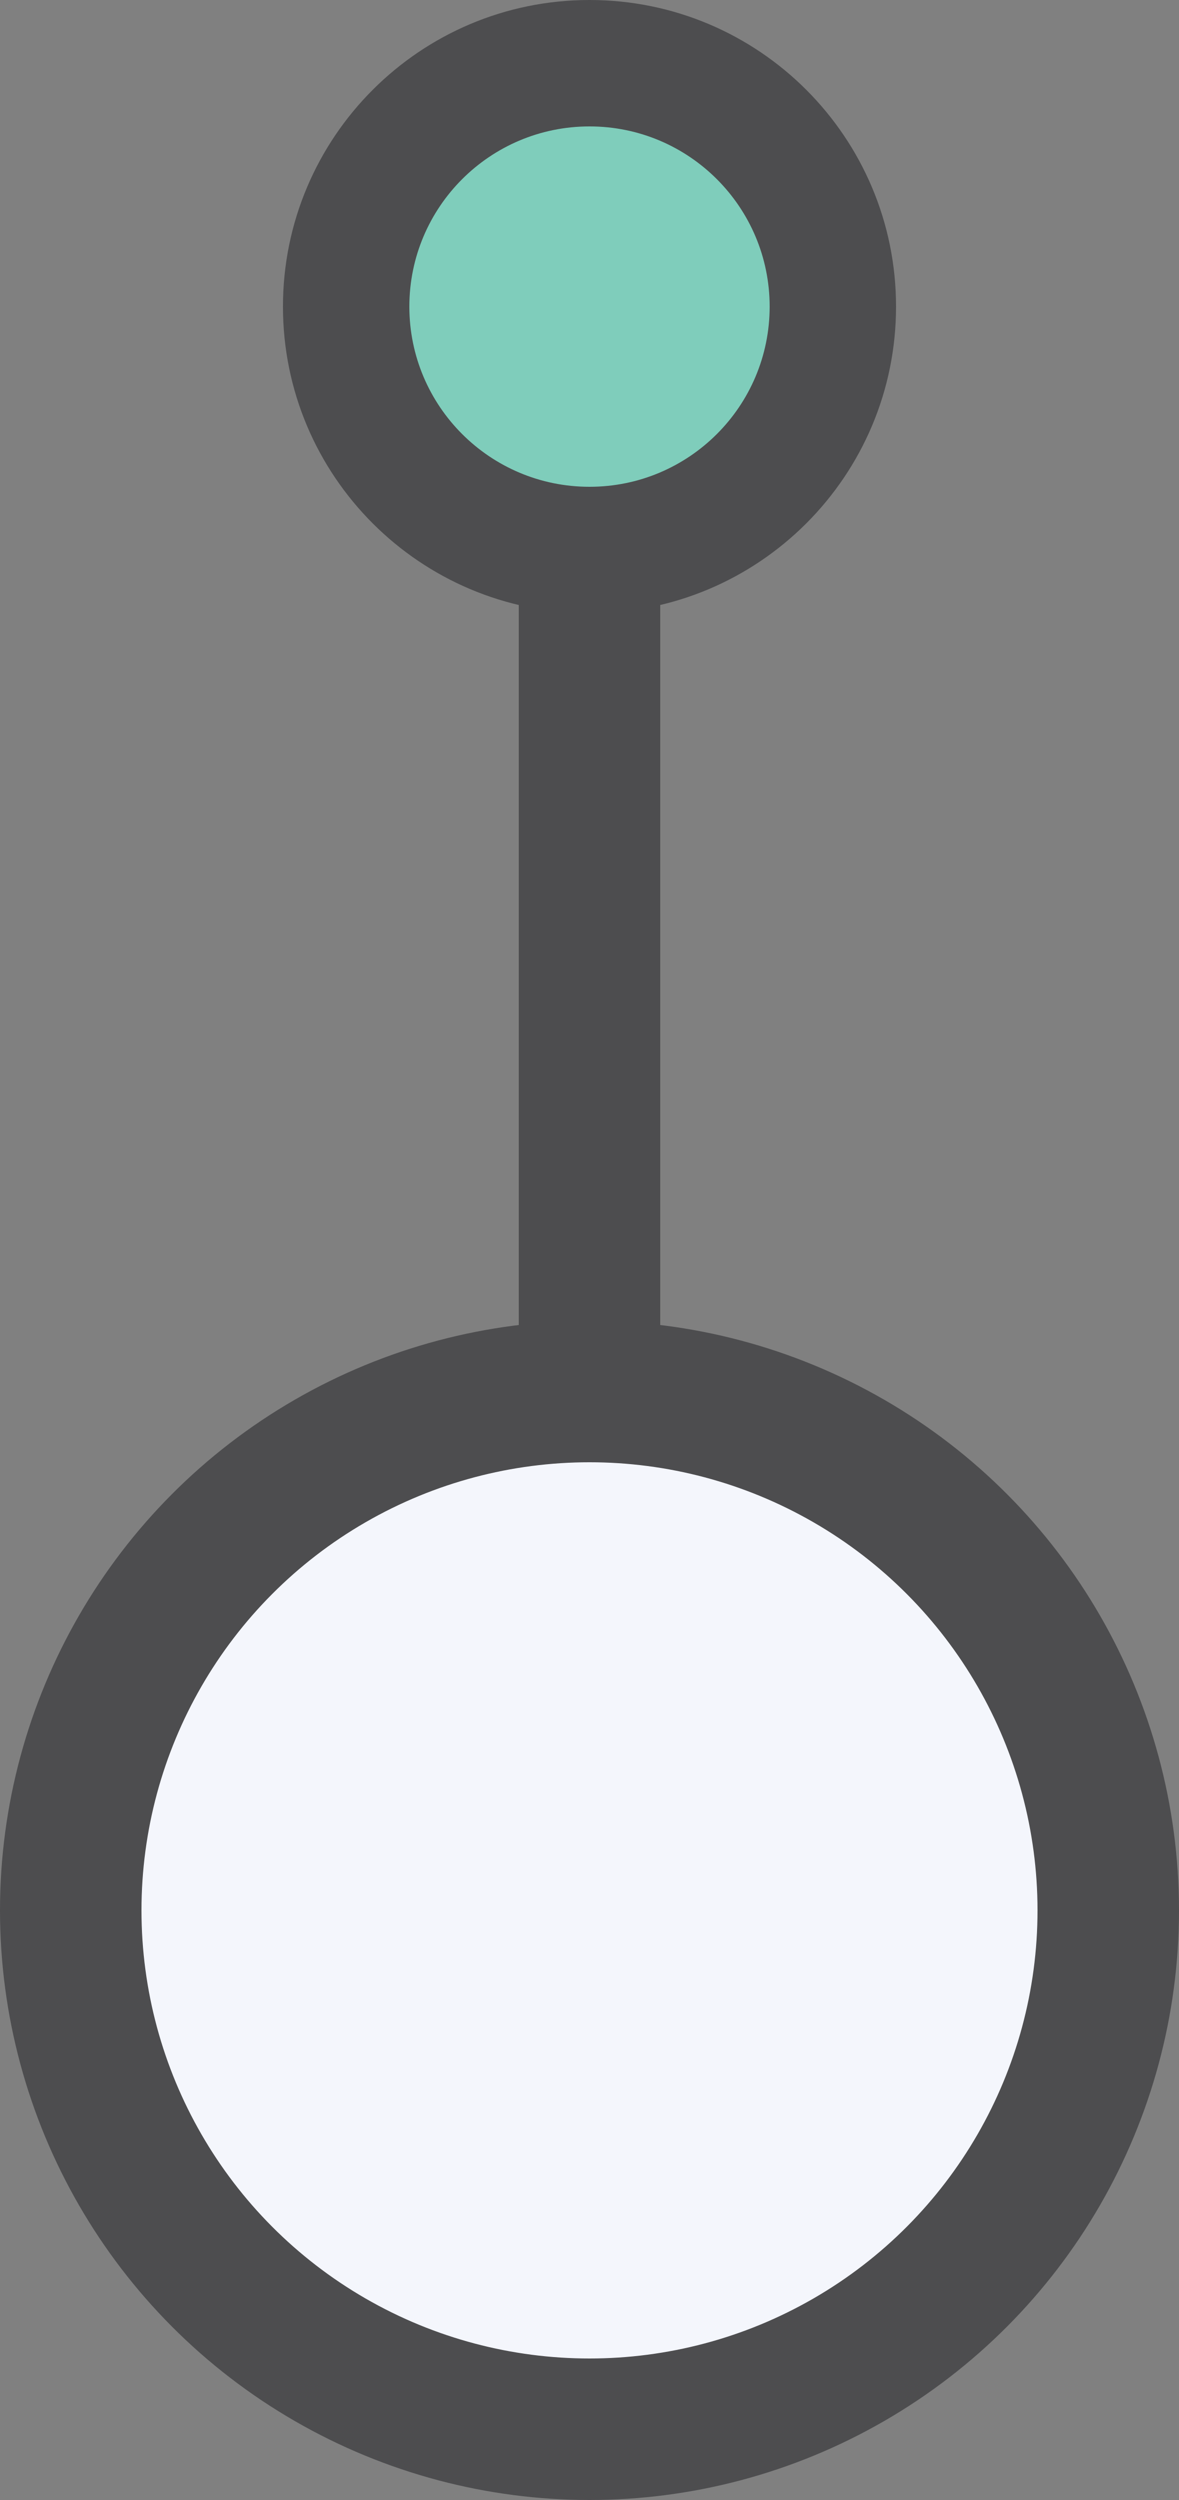
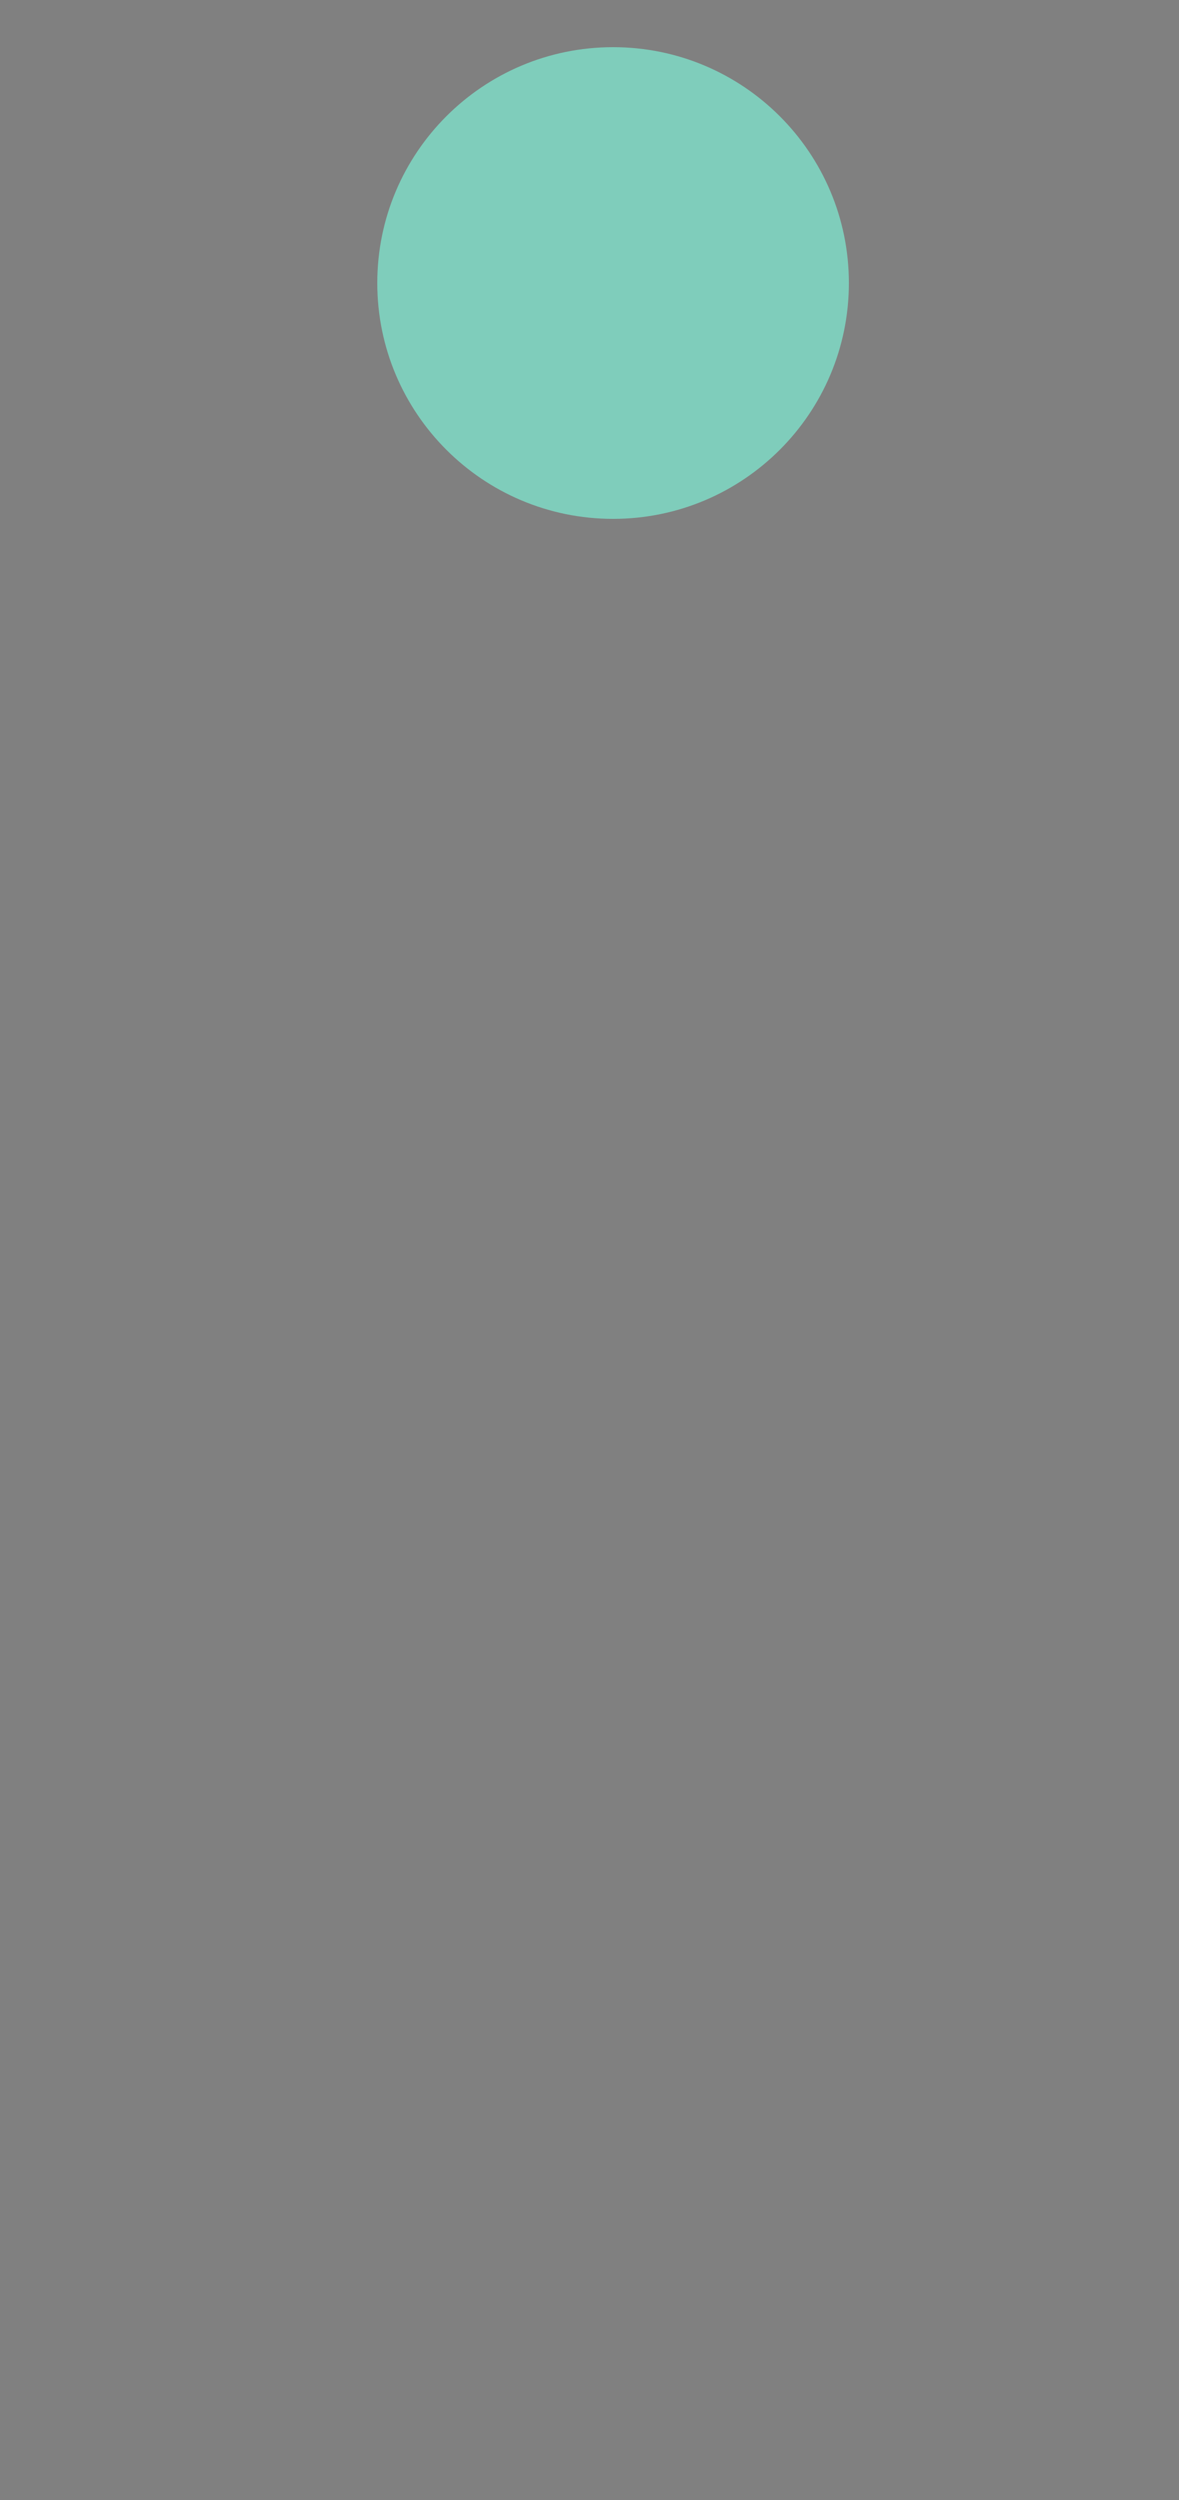
<svg xmlns="http://www.w3.org/2000/svg" width="25" height="53" viewBox="0 0 25 53" fill="none">
  <rect x="0" y="0" width="25" height="53" fill="#808080" stroke="none" />
-   <circle cx="12.5" cy="40.5" r="11" fill="#F4F6FC" stroke="#4D4D4F" stroke-width="3" />
-   <path d="M13 11C15.761 11 18 8.761 18 6C18 3.239 15.761 1 13 1C10.239 1 8 3.239 8 6C8 8.761 10.239 11 13 11Z" fill="#7FCDBB" />
-   <path fill-rule="evenodd" clip-rule="evenodd" d="M14 11V31H11V11H14Z" fill="#4D4D4F" />
-   <path fill-rule="evenodd" clip-rule="evenodd" d="M12.5 2.68C10.39 2.68 8.68 4.391 8.68 6.5C8.68 8.61 10.39 10.32 12.5 10.32C14.61 10.32 16.32 8.61 16.32 6.5C16.32 4.391 14.61 2.68 12.5 2.68ZM6 6.5C6 2.91 8.91 0 12.5 0C16.09 0 19 2.91 19 6.5C19 10.09 16.09 13 12.5 13C8.91 13 6 10.09 6 6.5Z" fill="#4D4D4F" />
+   <path d="M13 11C15.761 11 18 8.761 18 6C18 3.239 15.761 1 13 1C10.239 1 8 3.239 8 6C8 8.761 10.239 11 13 11" fill="#7FCDBB" />
</svg>